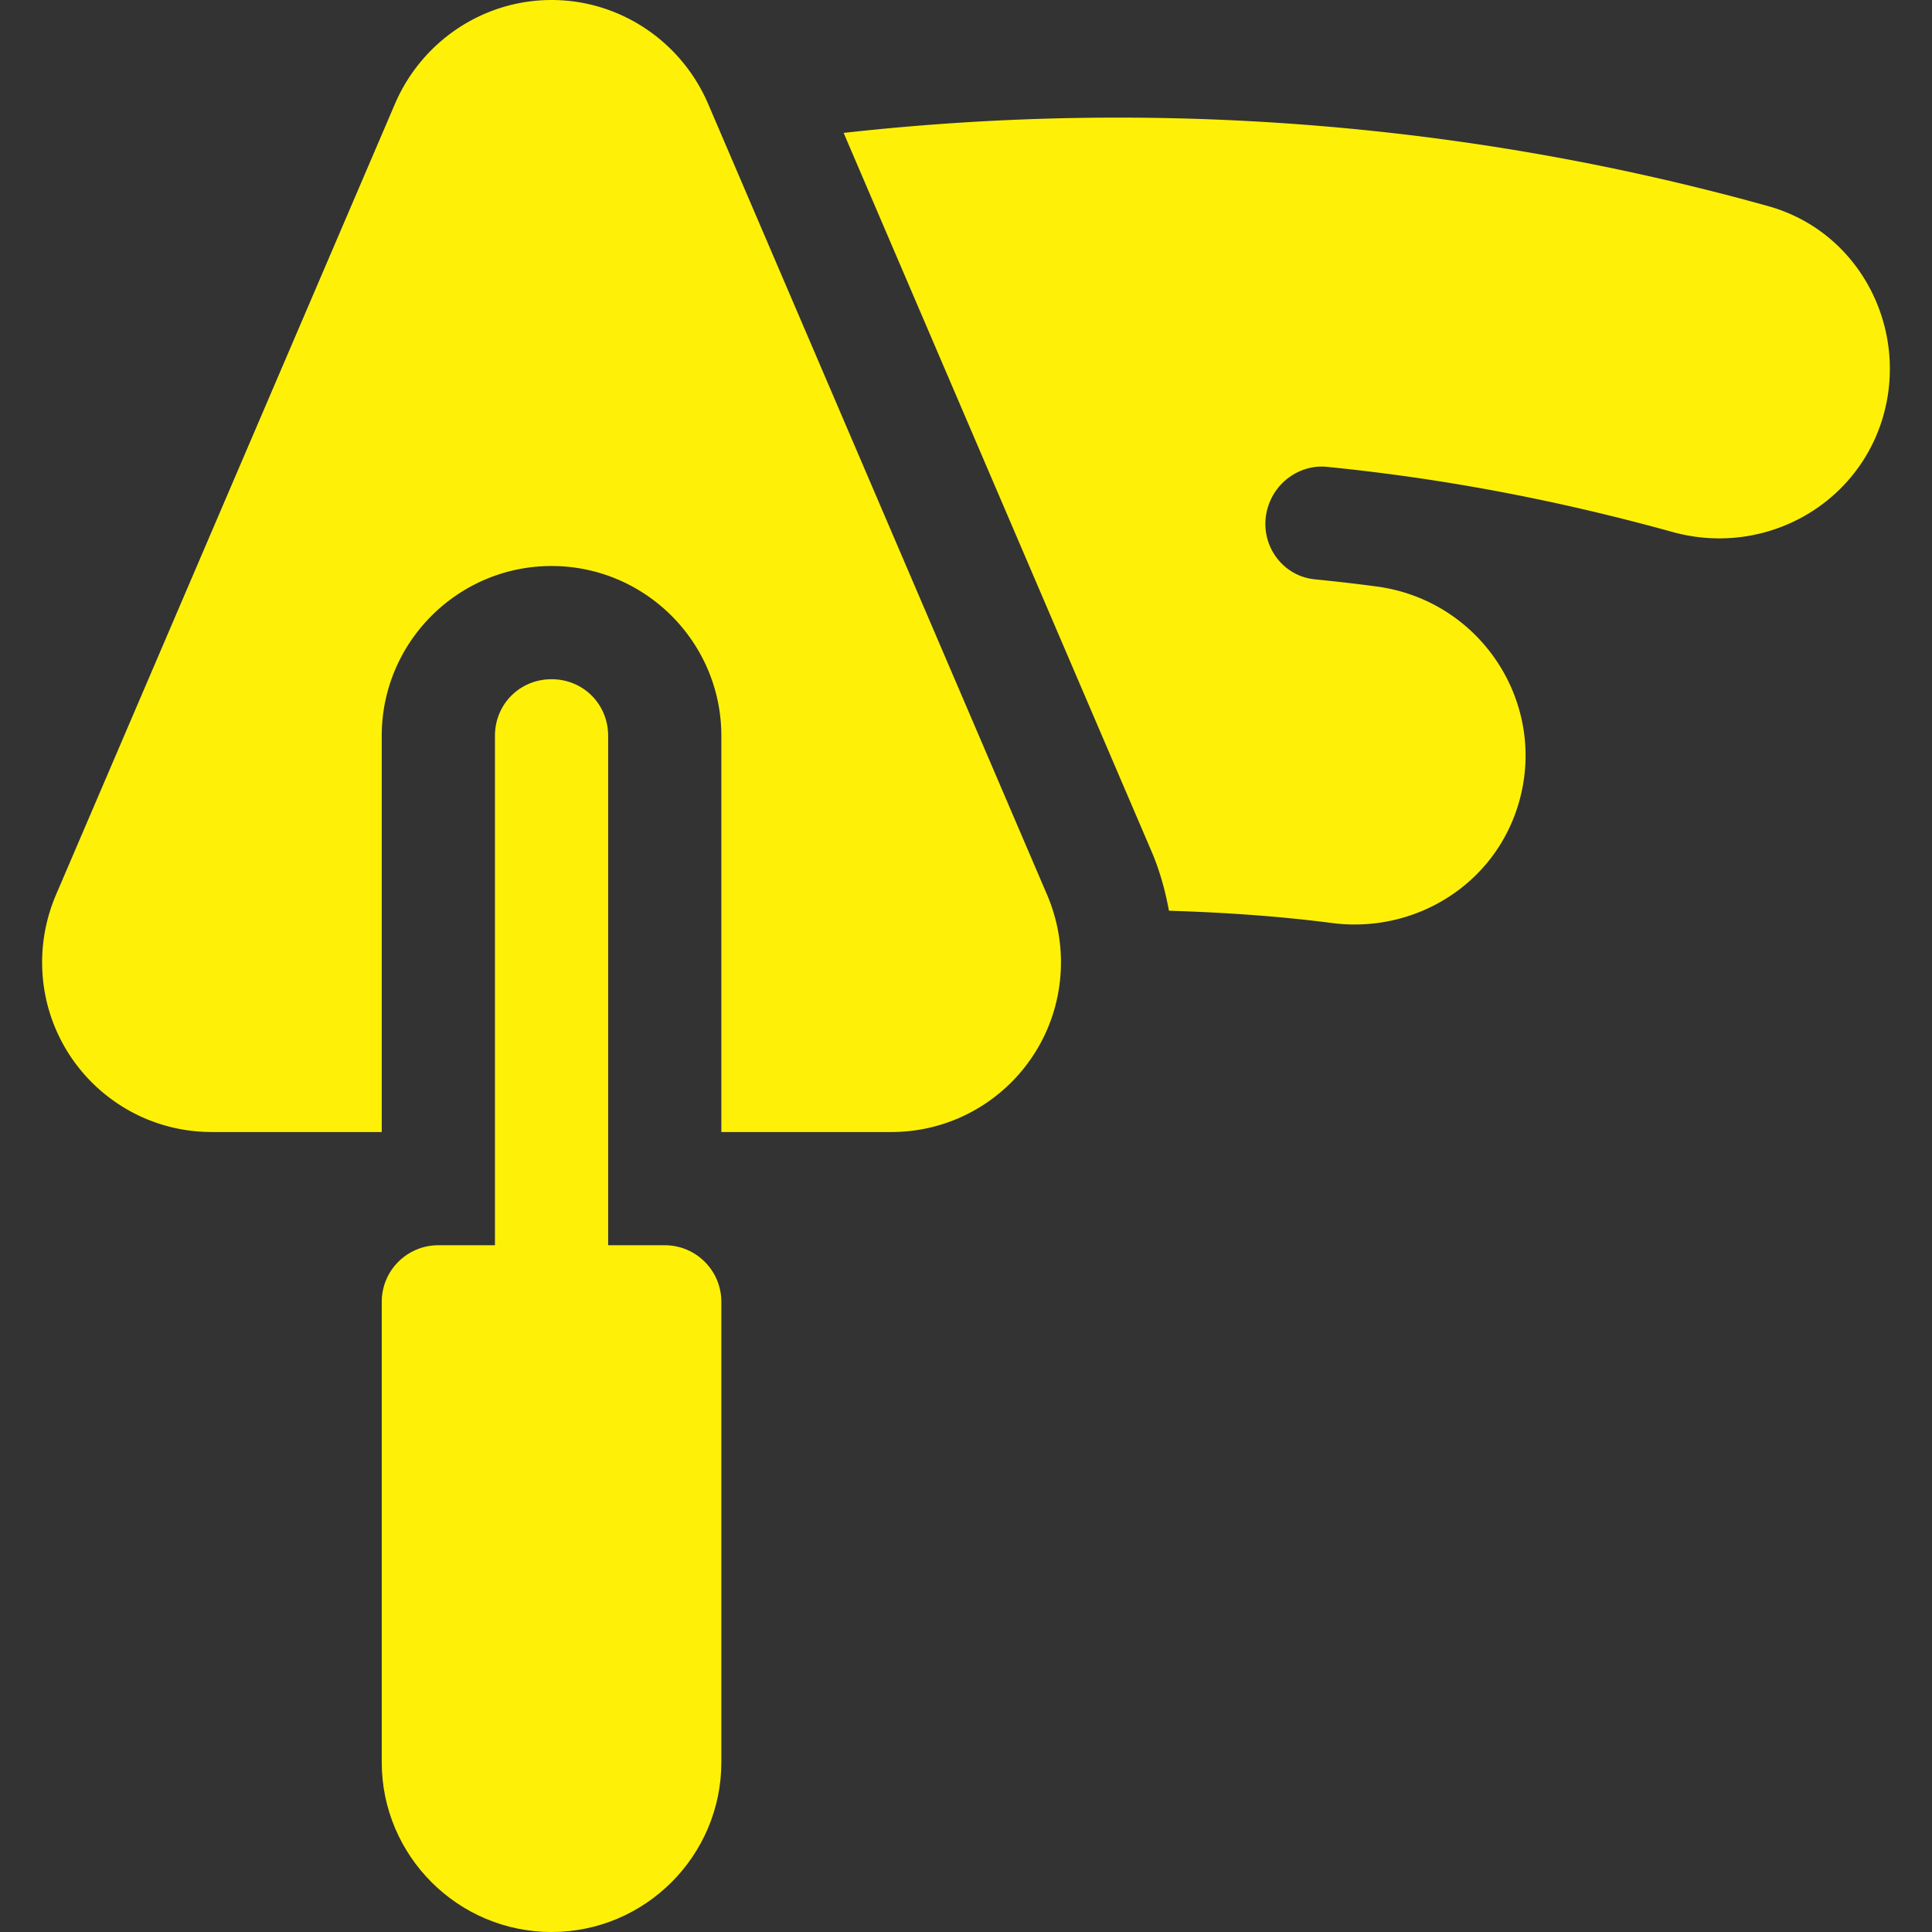
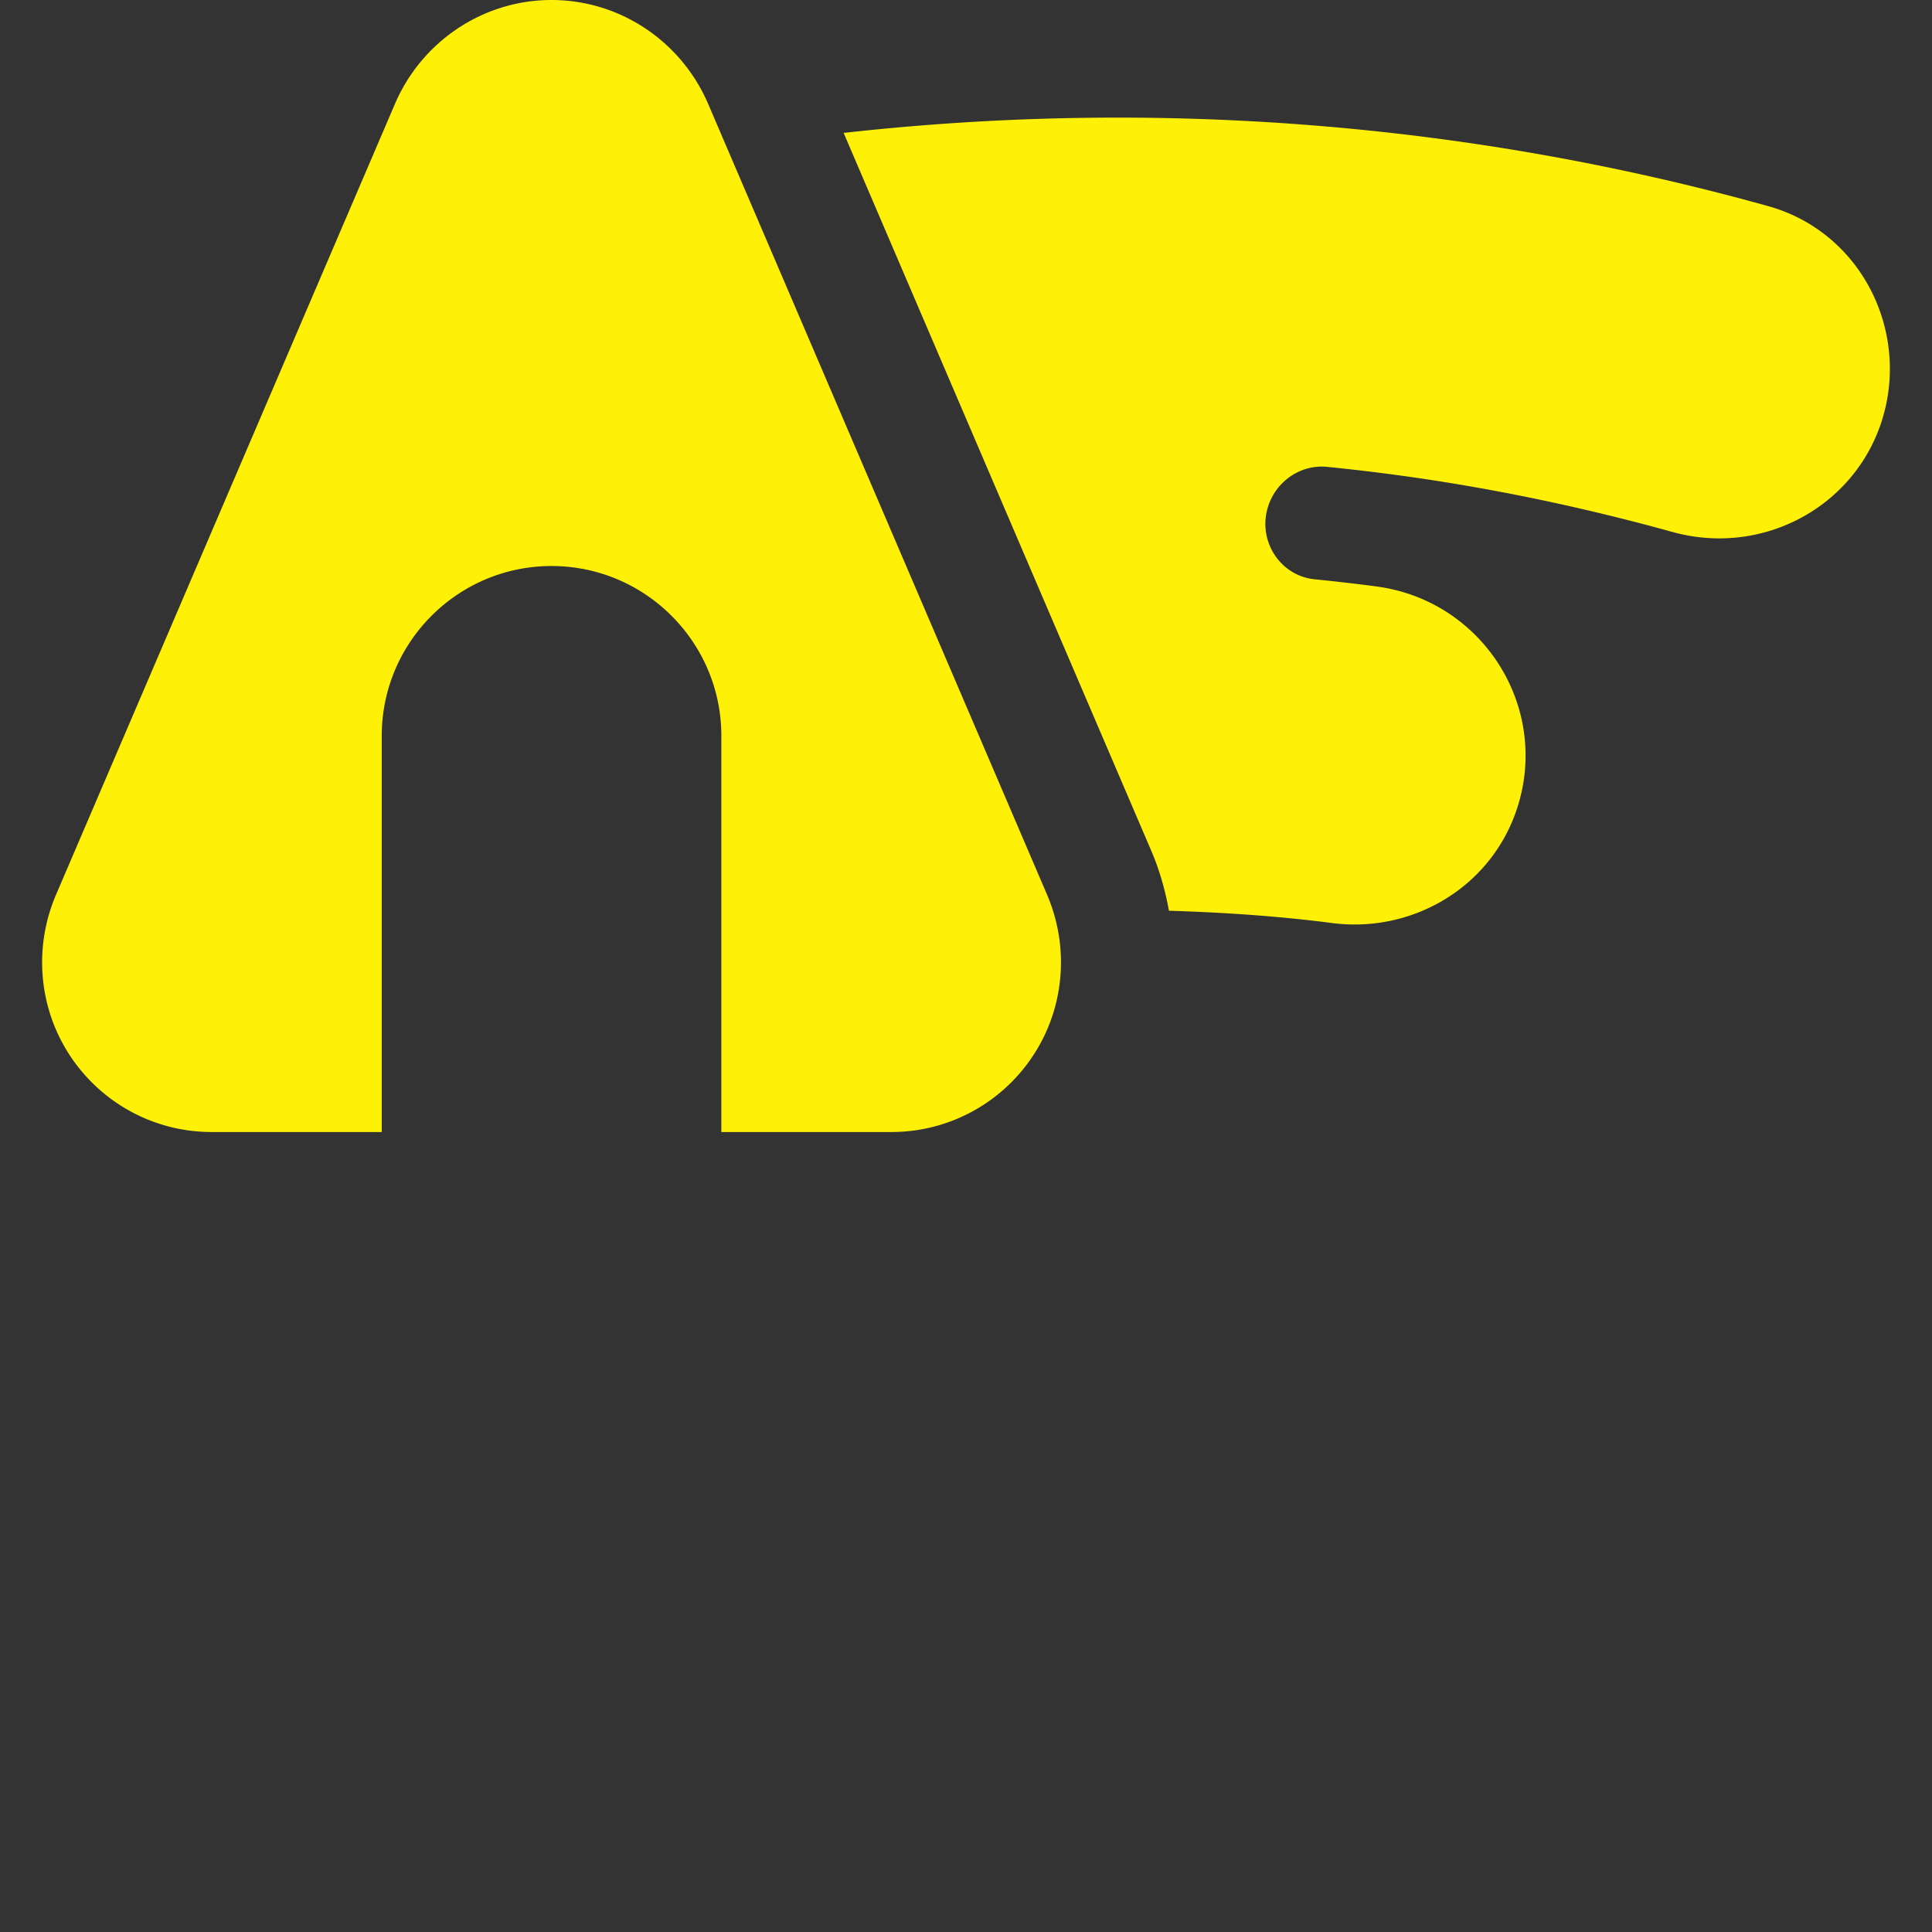
<svg xmlns="http://www.w3.org/2000/svg" version="1.1" width="512" height="512" x="0" y="0" viewBox="0 0 512 512" style="enable-background:new 0 0 512 512" xml:space="preserve" class="">
  <rect x="0" y="0" width="512" height="512" fill="#333333" stroke="none" />
  <g>
-     <path d="M176.165 330h-15V195c0-8.4-6.6-15-15-15s-15 6.6-15 15v135h-15c-8.29 0-15 6.71-15 15v122c0 24.81 20.19 45 45 45s45-20.19 45-45V345c0-8.29-6.71-15-15-15z" fill="#fef107" opacity="1" data-original="#000000" class="" />
    <path d="m277.565 237.3-90-210c-7.2-16.5-23.4-27.3-41.4-27.3s-34.2 10.8-41.4 27.3l-90 210c-2.4 5.7-3.6 11.7-3.6 17.7 0 24.9 20.1 45 45 45h45V195c0-24.813 20.187-45 45-45s45 20.187 45 45v105h45c24.9 0 45-20.1 45-45 0-6-1.2-12-3.6-17.7zM351.36 123.691c31.509 3.12 61.658 8.936 91.805 17.271 23.525 6.548 47.798-6.211 55.356-28.901 7.943-23.952-5.178-50.544-29.941-57.437-79.391-22.136-162.542-28.605-245.009-19.404l81.53 190.248c2.203 5.112 3.68 10.444 4.686 15.886 14.392.447 28.768 1.392 43.01 3.23 21.764 2.932 43.114-9.827 49.585-31.436 7.987-26.614-9.915-54.131-37.72-57.744a493.808 493.808 0 0 0-16.216-1.875c-9.252-.923-15.132-10.206-12.466-19.043 2.079-6.942 8.656-11.322 15.38-10.795z" fill="#fef107" opacity="1" data-original="#000000" class="" />
  </g>
</svg>